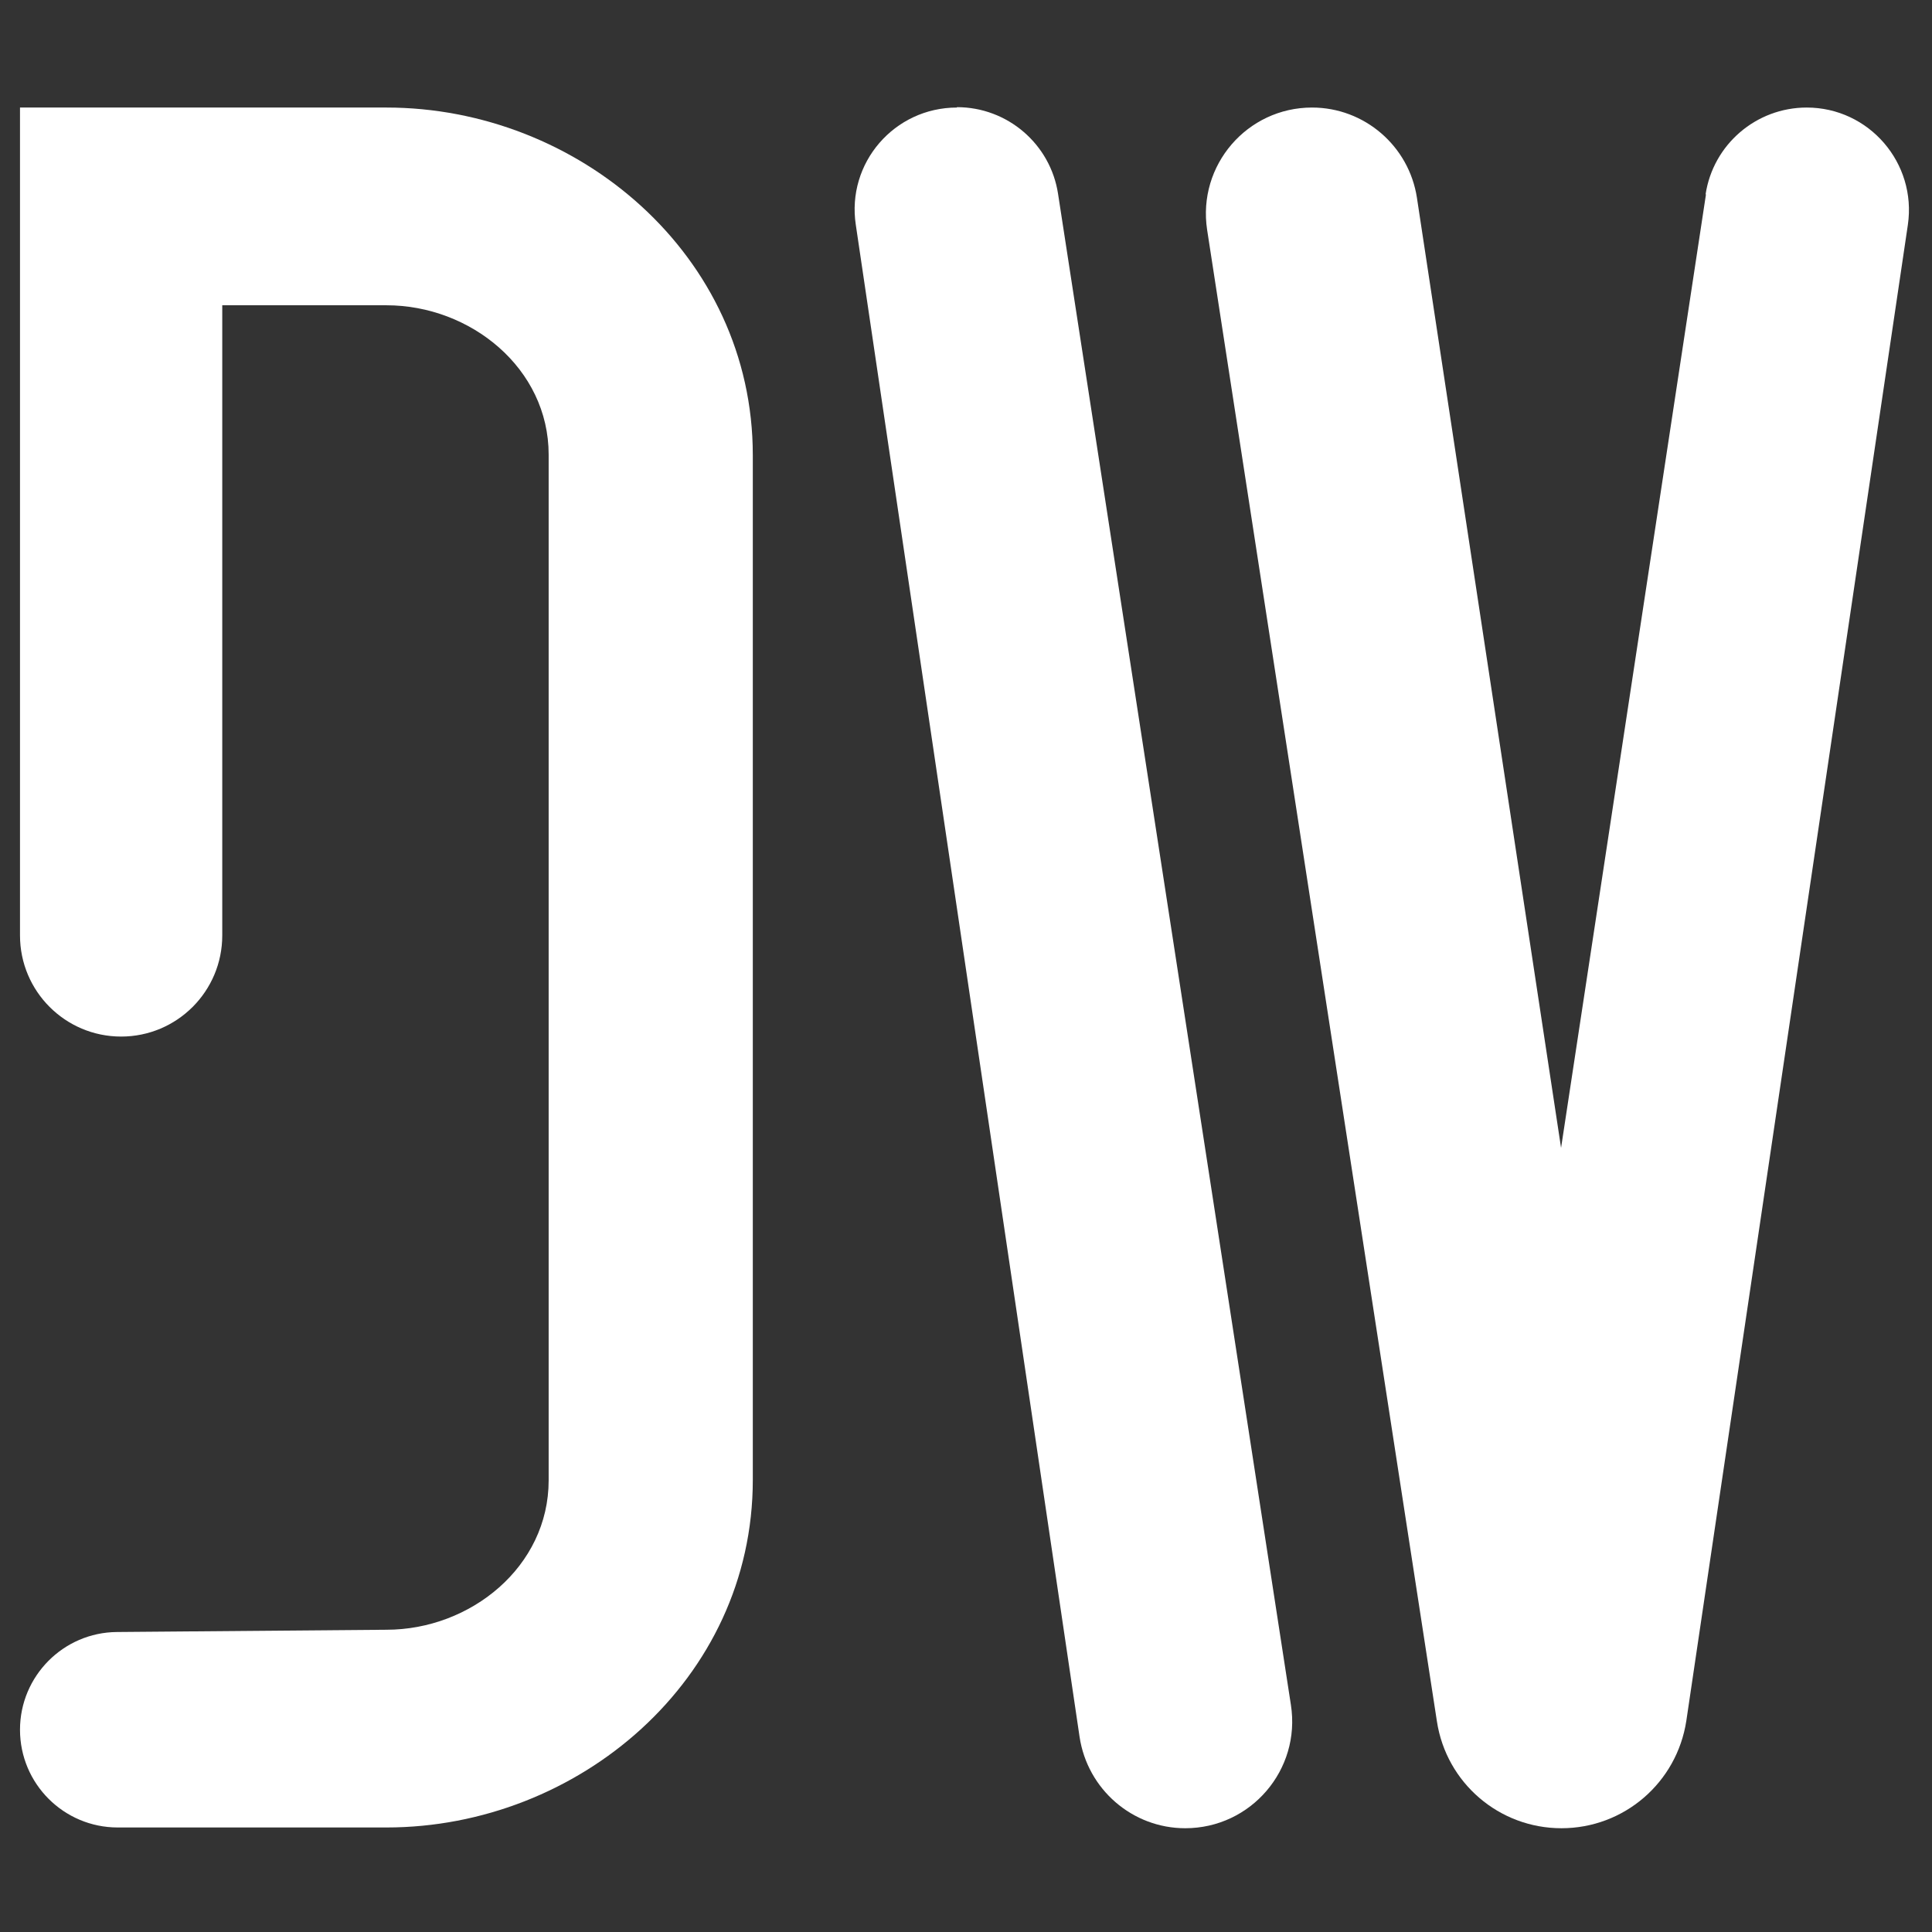
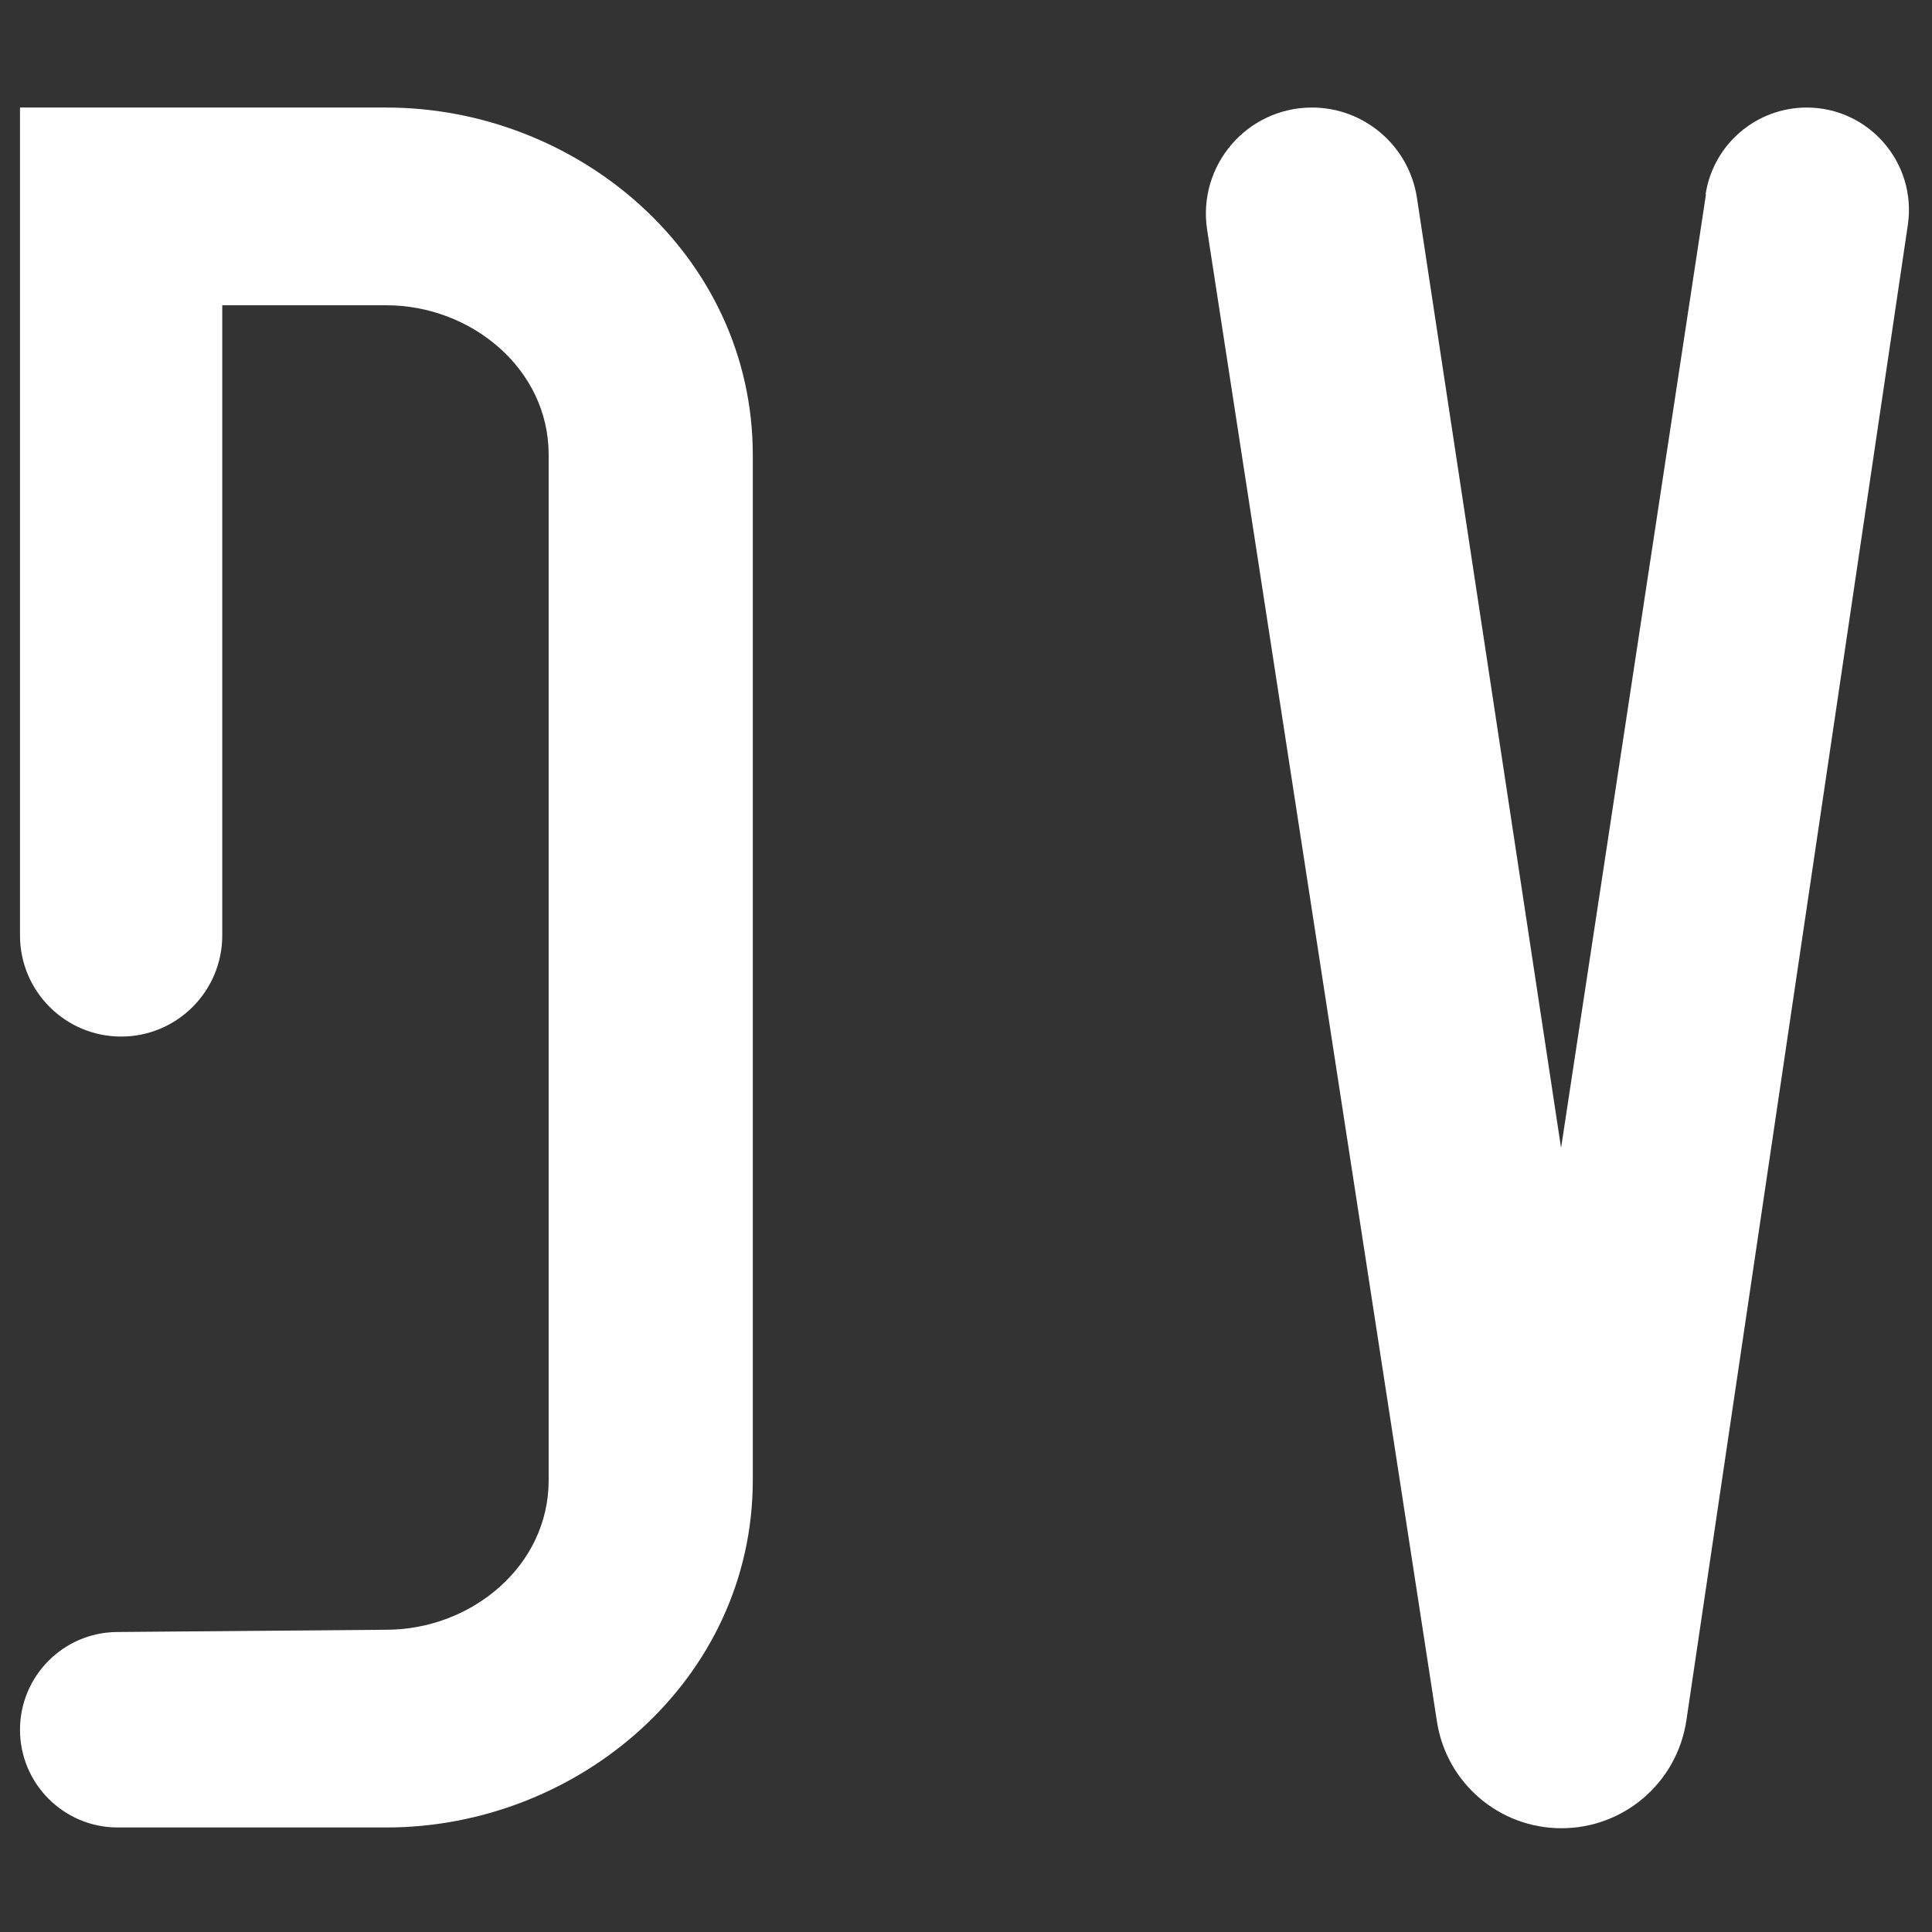
<svg xmlns="http://www.w3.org/2000/svg" viewBox="0 0 512 512" version="1.1" id="Layer_1">
  <rect x="0" y="0" width="512" height="512" fill="#333333" stroke="none" />
  <defs>
    <style>
      .st0 {
        fill: #fff;
      }
    </style>
  </defs>
  <path d="M102.4,28.5H5.3v219.4c0,14.8,12,26.8,26.8,26.8h0c14.8,0,26.8-12,26.8-26.8V80.9h43.5c22.3,0,43,16.7,43,39.6v271.8c0,22.9-20.7,39.6-43,39.6l-71.4.6c-14.2.1-25.7,11.7-25.7,25.9h0c0,14.3,11.6,25.9,25.9,25.9h71.2c50.8,0,97.1-39.1,97.1-92.1V120.6c0-53-46.3-92.1-97.1-92.1Z" class="st0" />
  <path d="M452.1,51.5l-38.4,252.7-38.2-251.8c-2.1-13.7-13.9-23.9-27.8-23.9h0c-17.2,0-30.4,15.3-27.8,32.4l60.9,395.3c2.5,16.3,16.5,28.3,33,28.3h0c16.6,0,30.6-12.1,33.1-28.5l58.7-396.4c2.4-16.4-10.3-31.1-26.8-31.1h0c-13.4,0-24.8,9.8-26.8,23Z" class="st0" />
-   <path d="M253.6,28.5h0c-16.6,0-29.3,14.7-26.8,31.1l59.3,400.7c2.1,13.9,14,24.2,28,24.2h0c17.4,0,30.7-15.5,28-32.7l-61.7-400.4c-2-13.2-13.4-23-26.8-23Z" class="st0" />
</svg>